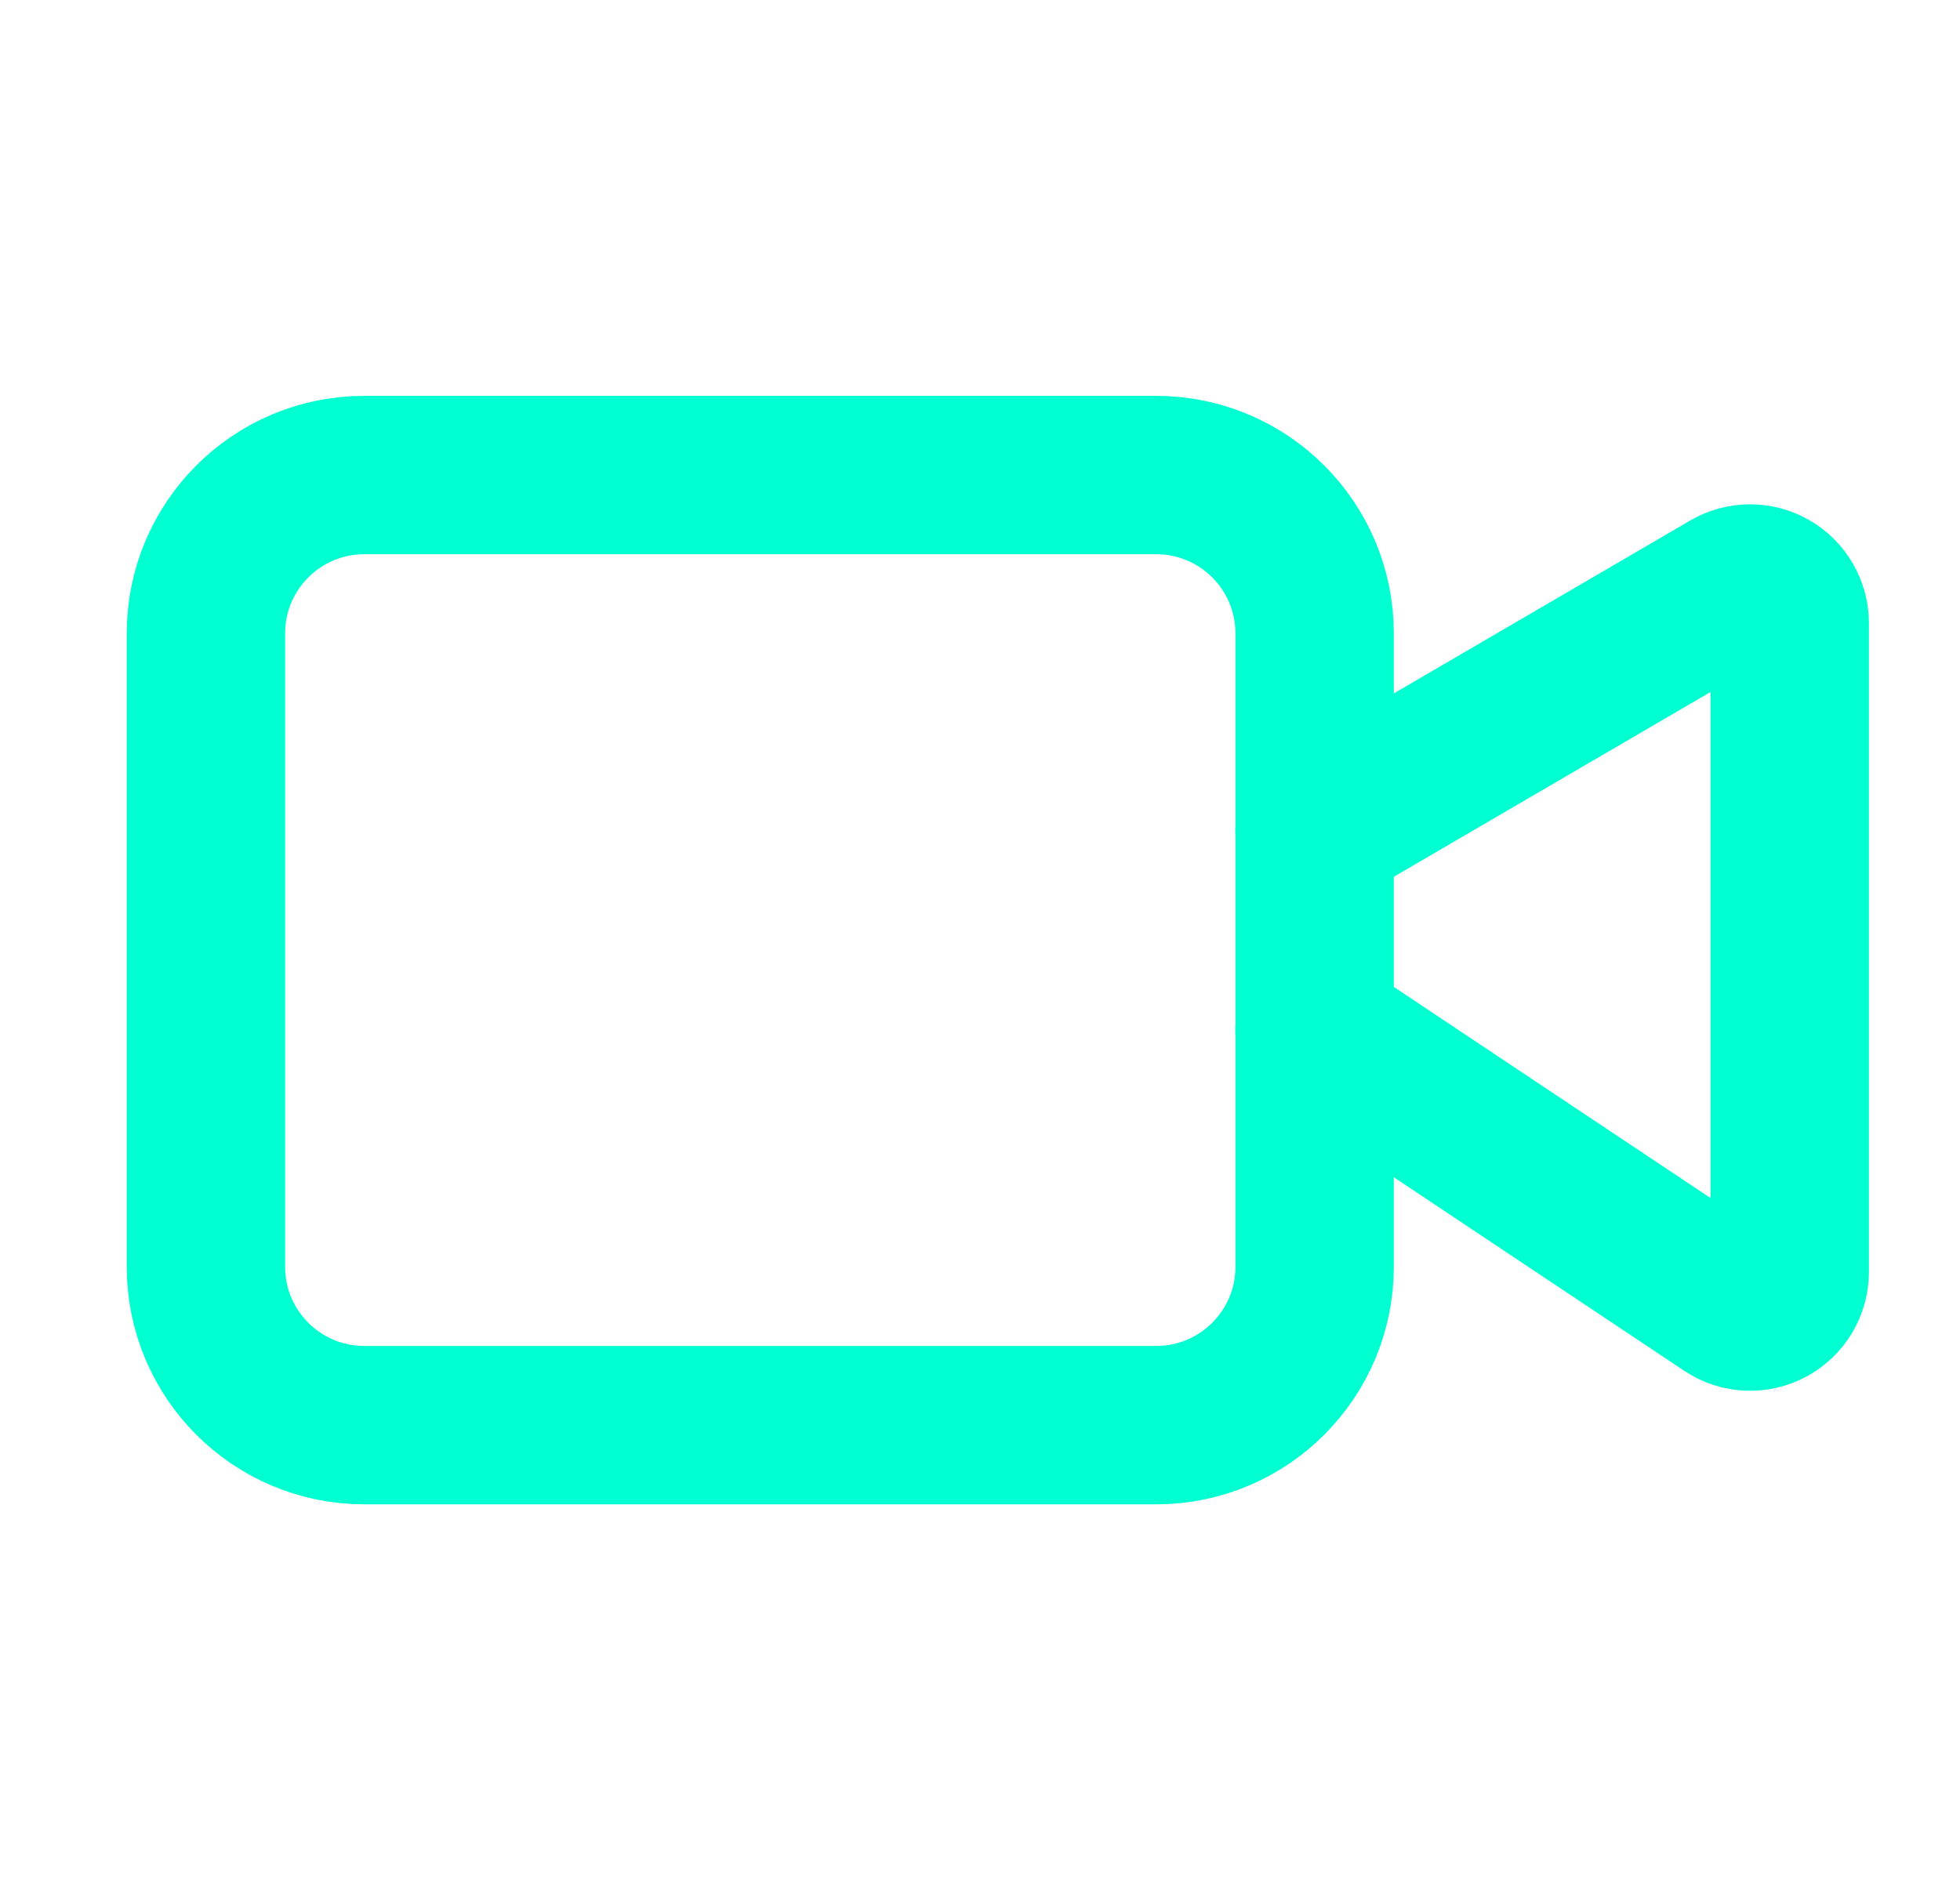
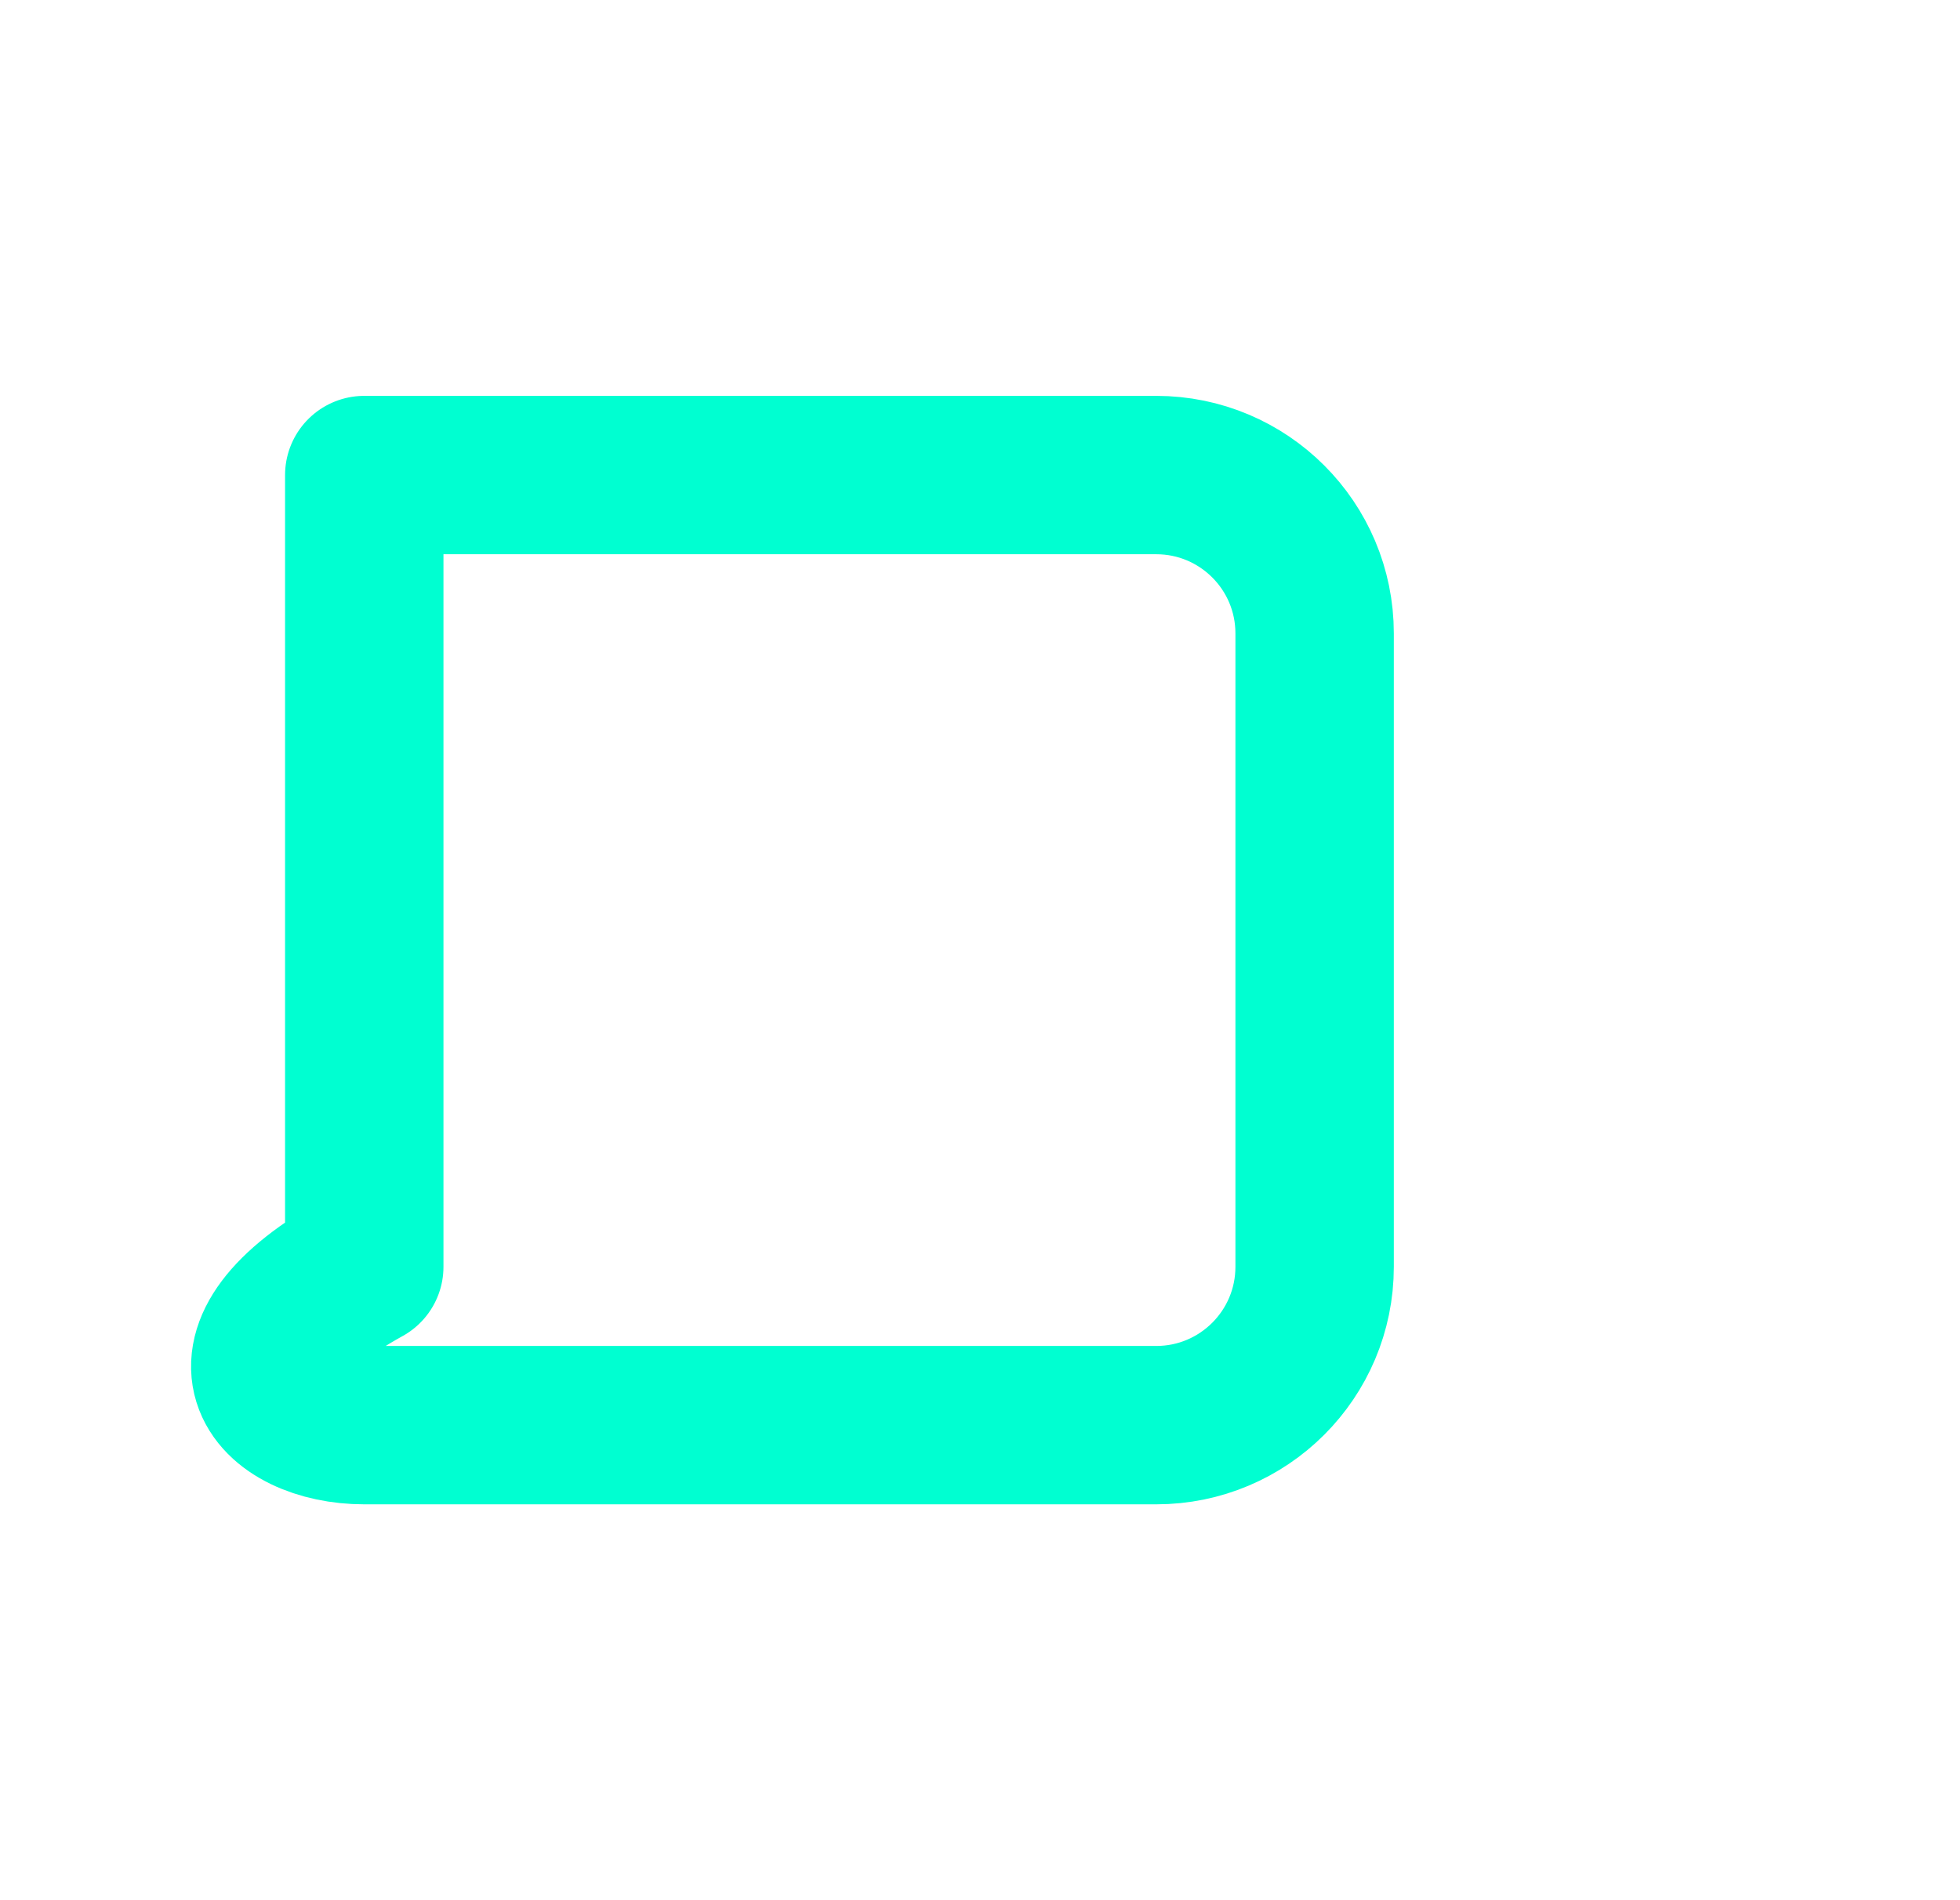
<svg xmlns="http://www.w3.org/2000/svg" width="33" height="32" viewBox="0 0 33 32" fill="none">
  <g id="SVG">
-     <path id="Vector" d="M22.133 17.333L29.097 21.976C29.197 22.043 29.314 22.081 29.434 22.087C29.555 22.093 29.674 22.066 29.781 22.009C29.887 21.952 29.976 21.867 30.038 21.764C30.1 21.66 30.133 21.542 30.133 21.421V10.493C30.133 10.376 30.102 10.261 30.043 10.159C29.984 10.058 29.9 9.973 29.798 9.915C29.697 9.857 29.581 9.826 29.464 9.826C29.347 9.827 29.232 9.858 29.13 9.917L22.133 14" stroke="#00FFD1" stroke-width="2.667" stroke-linecap="round" stroke-linejoin="round" />
-     <path id="Vector_2" d="M19.467 8H6.133C4.661 8 3.467 9.194 3.467 10.667V21.333C3.467 22.806 4.661 24 6.133 24H19.467C20.94 24 22.134 22.806 22.134 21.333V10.667C22.134 9.194 20.94 8 19.467 8Z" stroke="#00FFD1" stroke-width="2.667" stroke-linecap="round" stroke-linejoin="round" />
+     <path id="Vector_2" d="M19.467 8H6.133V21.333C3.467 22.806 4.661 24 6.133 24H19.467C20.94 24 22.134 22.806 22.134 21.333V10.667C22.134 9.194 20.94 8 19.467 8Z" stroke="#00FFD1" stroke-width="2.667" stroke-linecap="round" stroke-linejoin="round" />
  </g>
</svg>